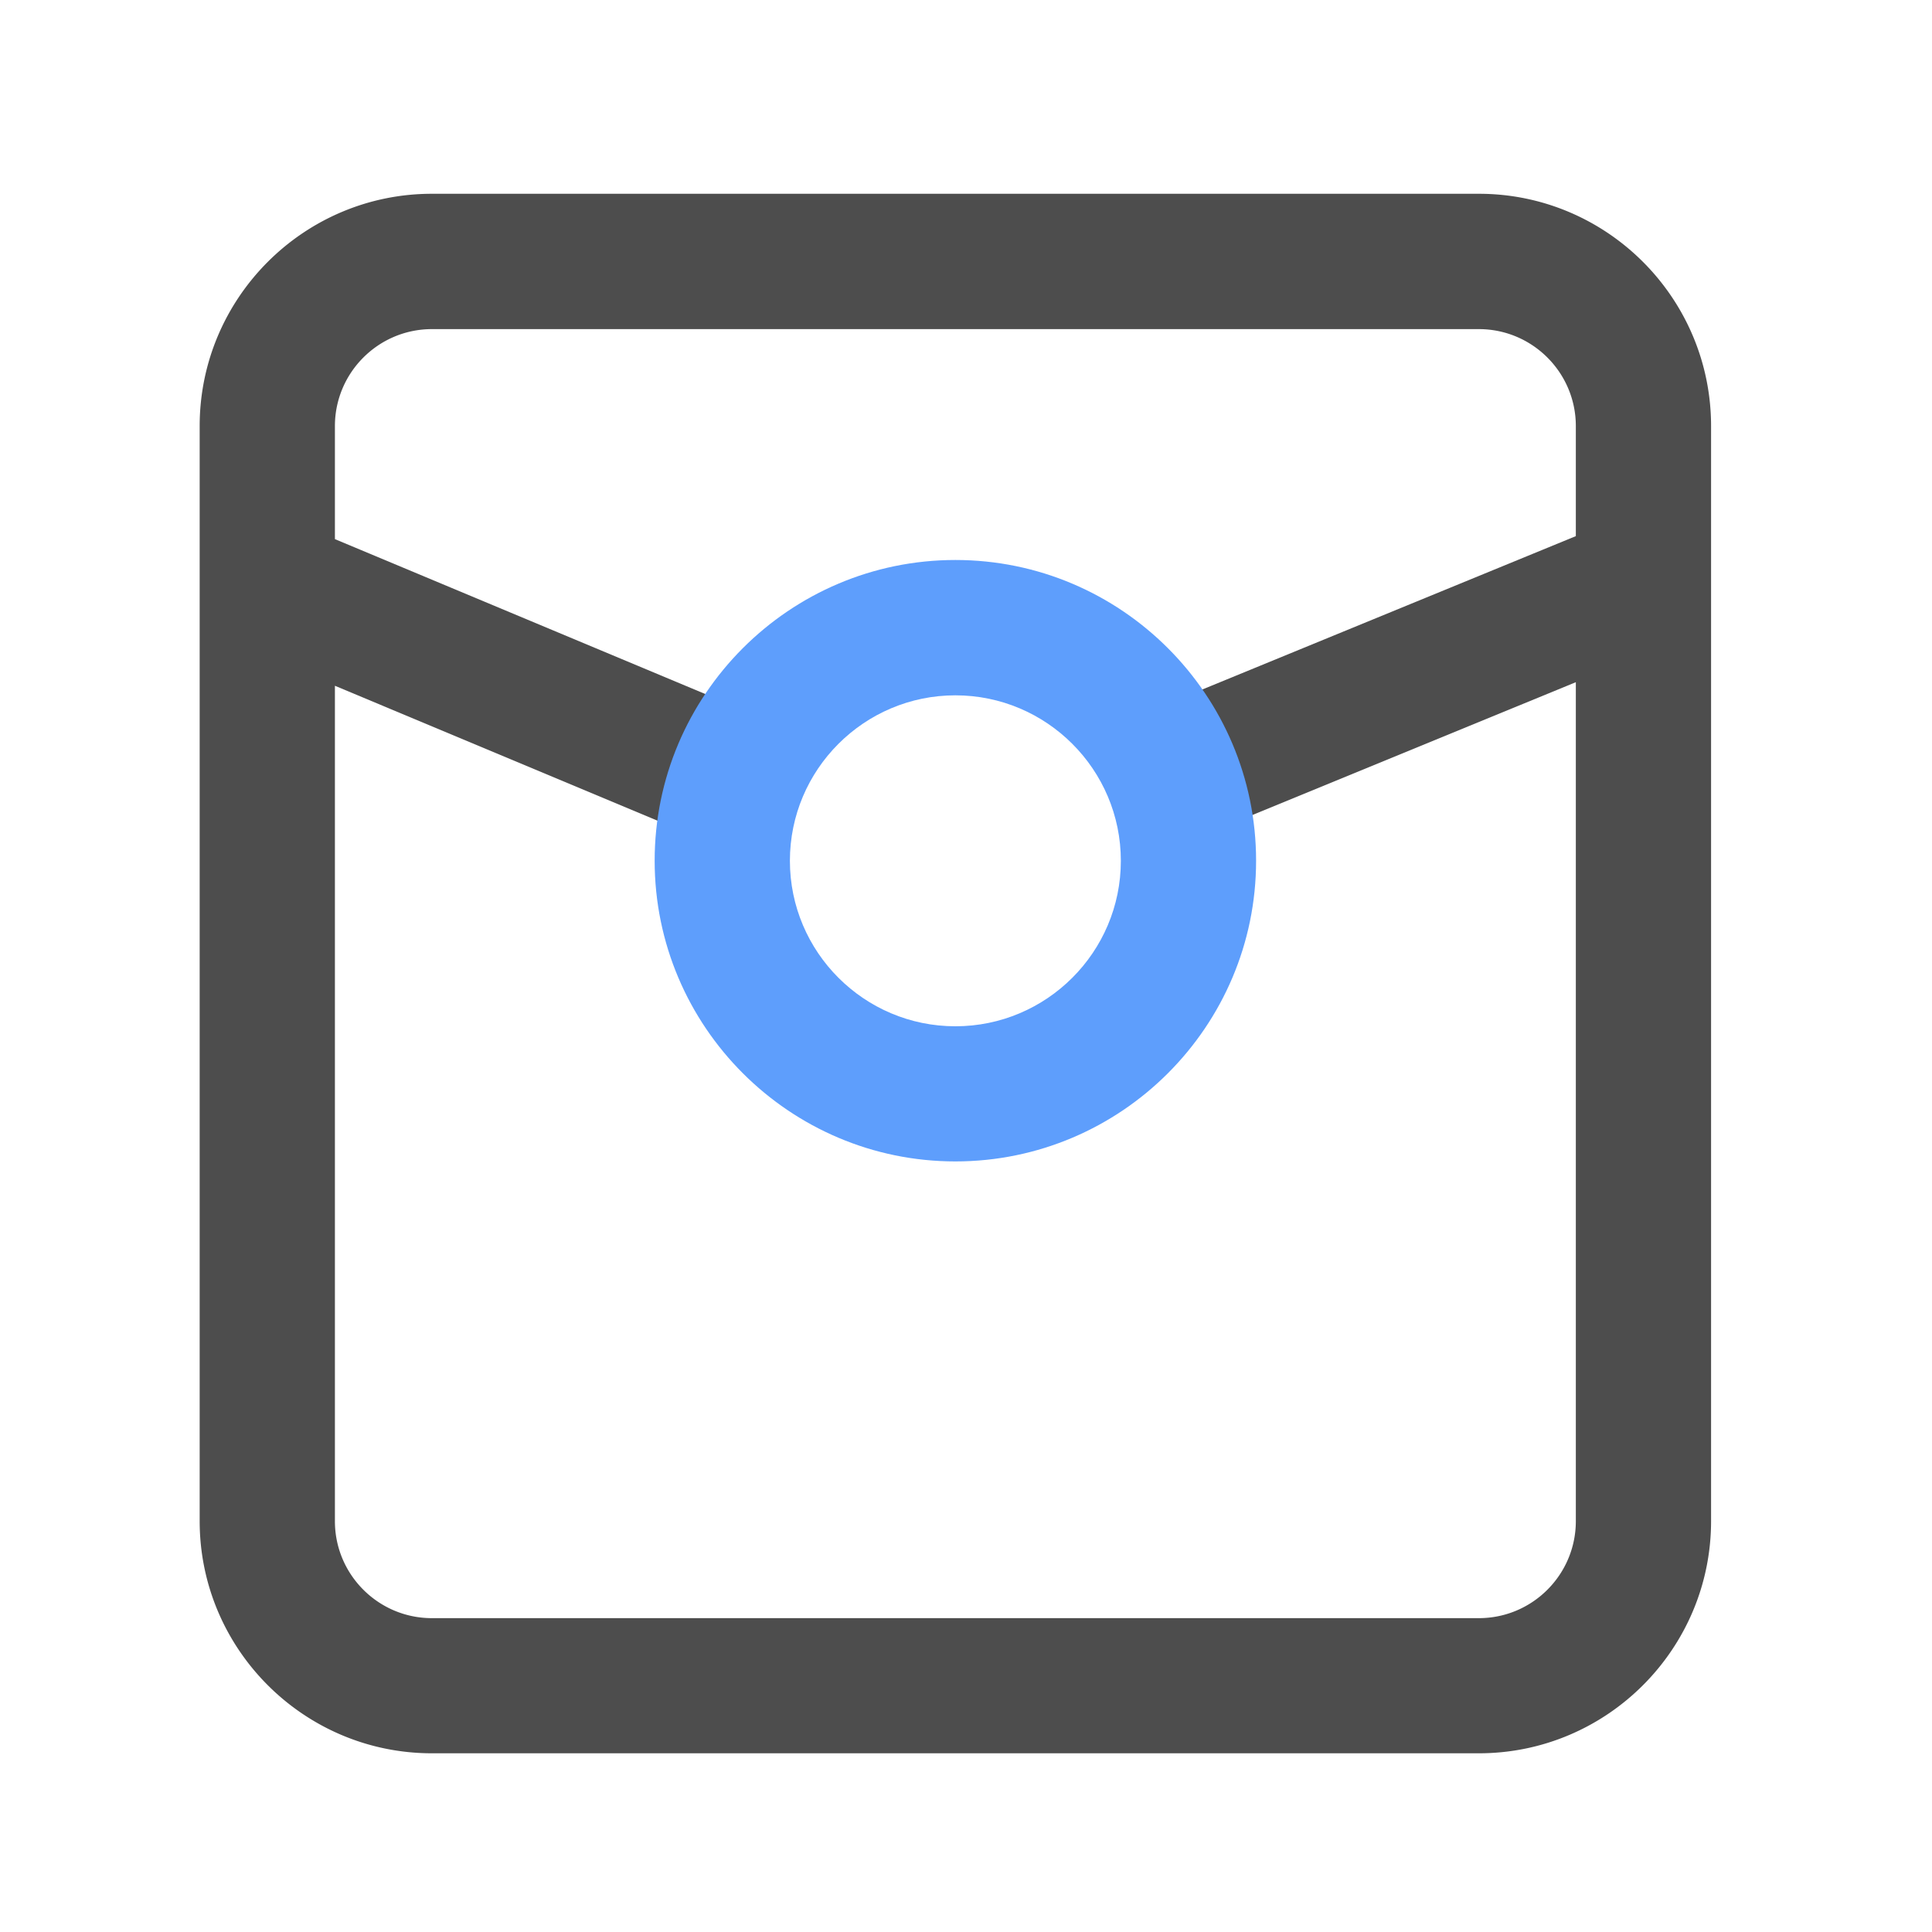
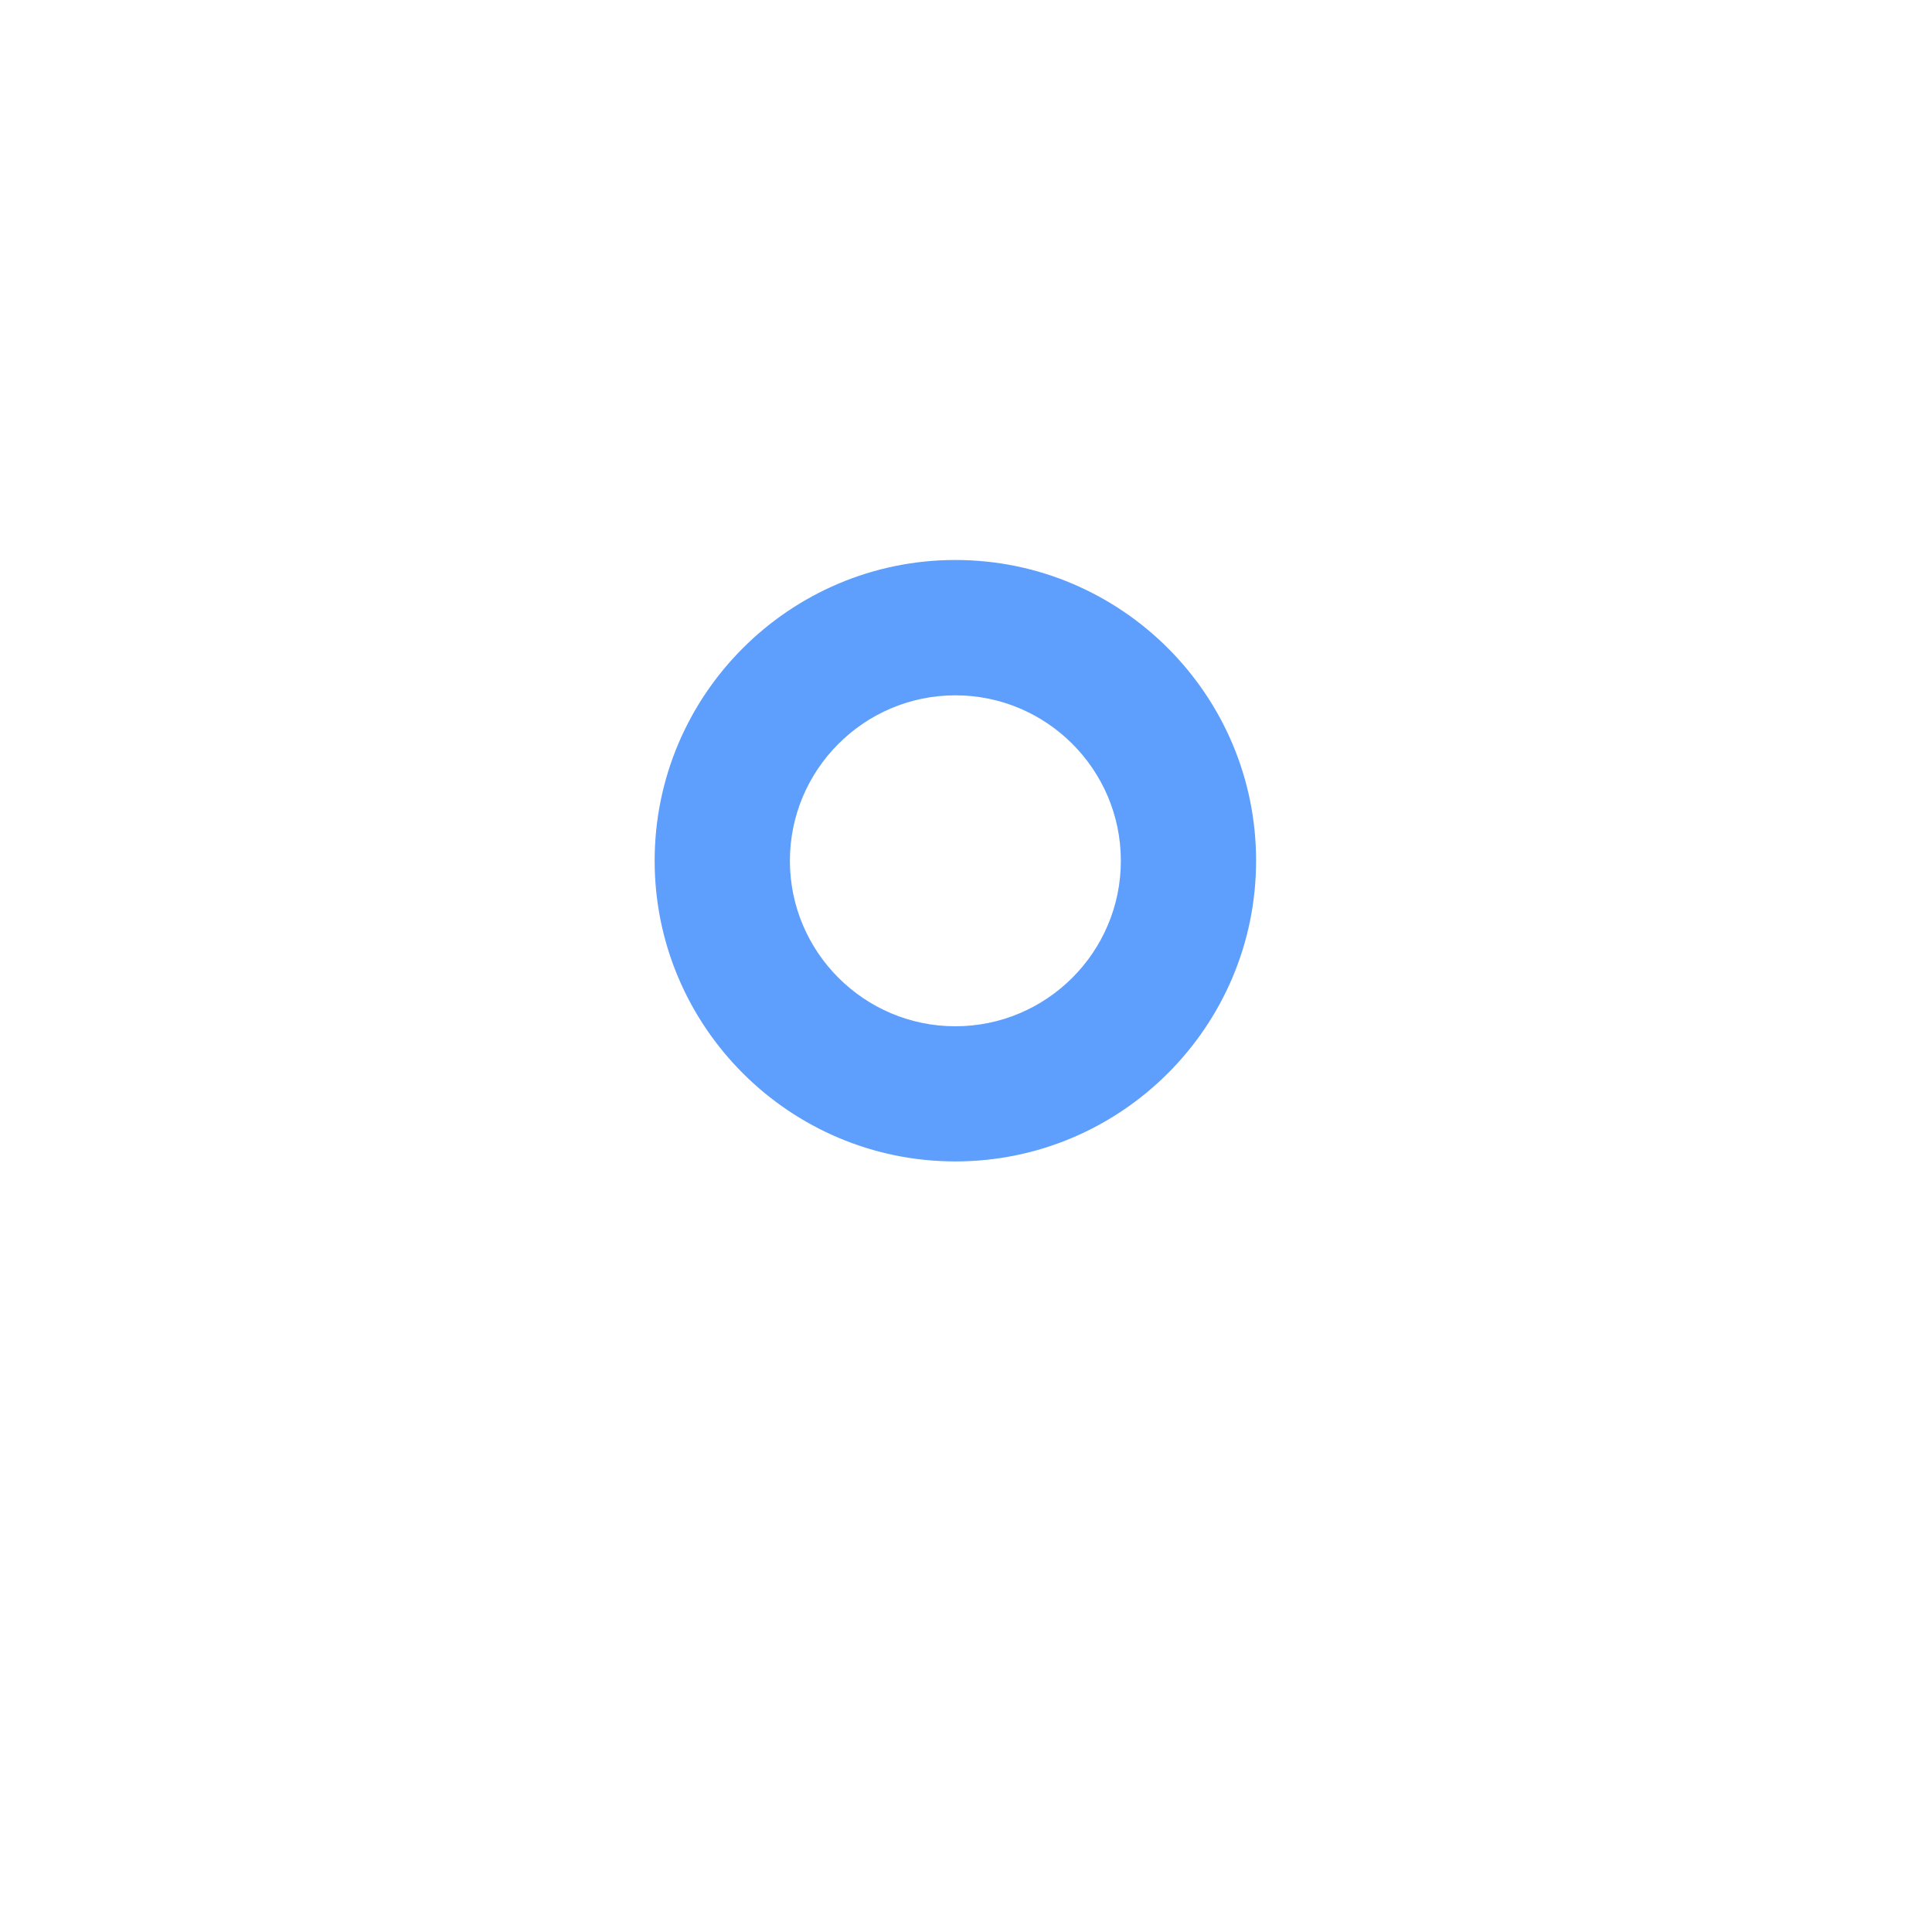
<svg xmlns="http://www.w3.org/2000/svg" class="icon" width="200px" height="200.00px" viewBox="0 0 1024 1024" version="1.1">
-   <path d="M783.821 102.707H228.915c-67.891 0-123.085 55.245-123.085 123.085v580.403c0 67.891 55.245 123.085 123.085 123.085h554.906c67.891 0 123.085-55.245 123.085-123.085V225.843c0-67.891-55.194-123.136-123.085-123.136z m0 754.944H228.915c-28.365 0-51.405-23.04-51.405-51.405V363.469l183.654 76.8a35.85 35.85 0 0 0 27.648-66.15L177.51 285.747v-59.904c0-28.365 23.04-51.405 51.405-51.405h554.906c28.365 0 51.405 23.04 51.405 51.405V284.16l-218.982 89.907c-18.33 7.526-27.085 28.467-19.558 46.746a35.789 35.789 0 0 0 46.797 19.507l191.744-78.746v444.621c0 28.416-23.04 51.456-51.405 51.456z" fill="#4D4D4D" />
  <path d="M506.368 615.578c-87.859 0-159.386-71.475-159.386-159.386 0-87.859 71.475-159.386 159.386-159.386 87.859 0 159.386 71.475 159.386 159.386 0 87.91-71.526 159.386-159.386 159.386z m0-247.04c-48.333 0-87.706 39.322-87.706 87.706 0 48.333 39.322 87.706 87.706 87.706 48.333 0 87.706-39.322 87.706-87.706s-39.373-87.706-87.706-87.706z" fill="#5E9EFC" />
</svg>